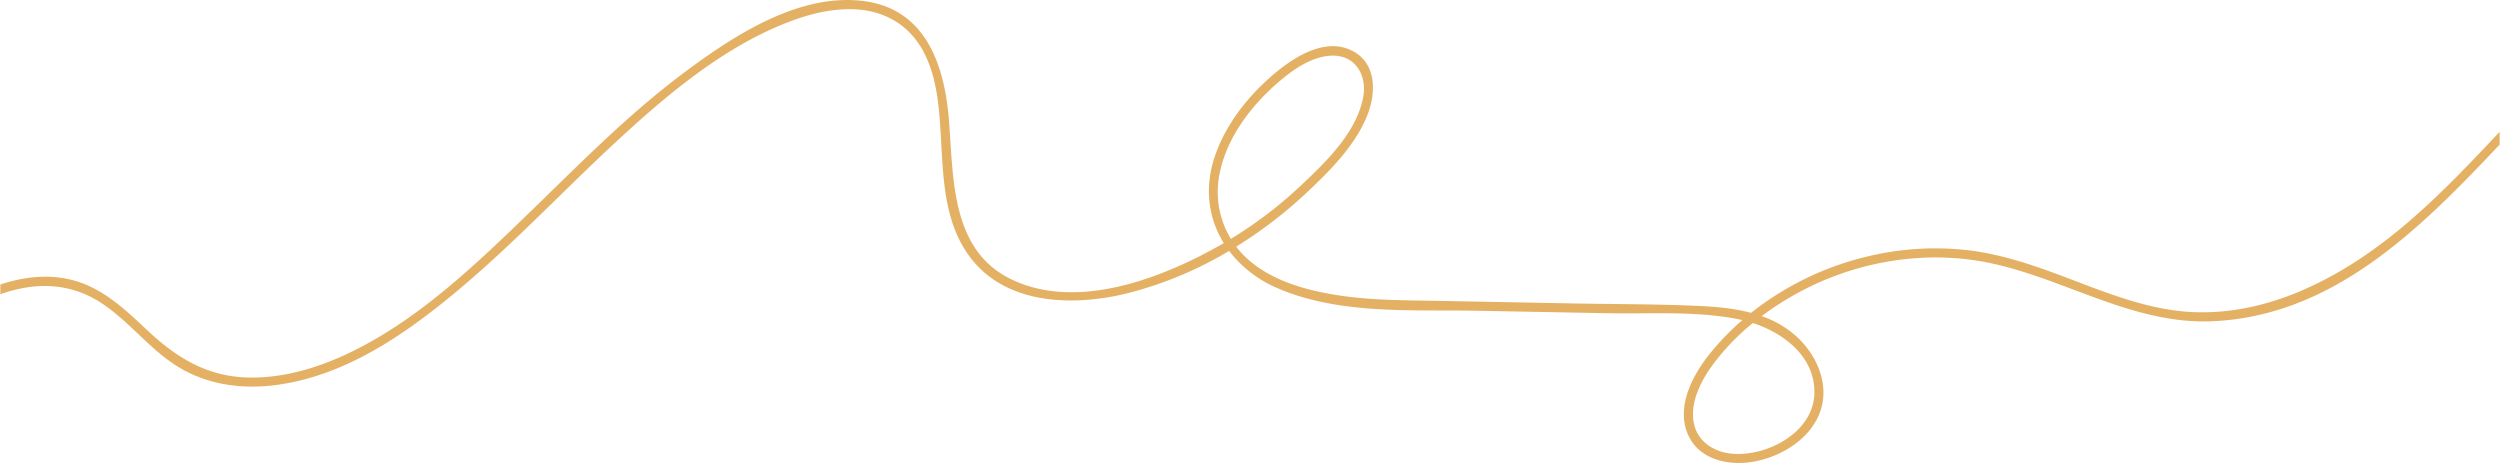
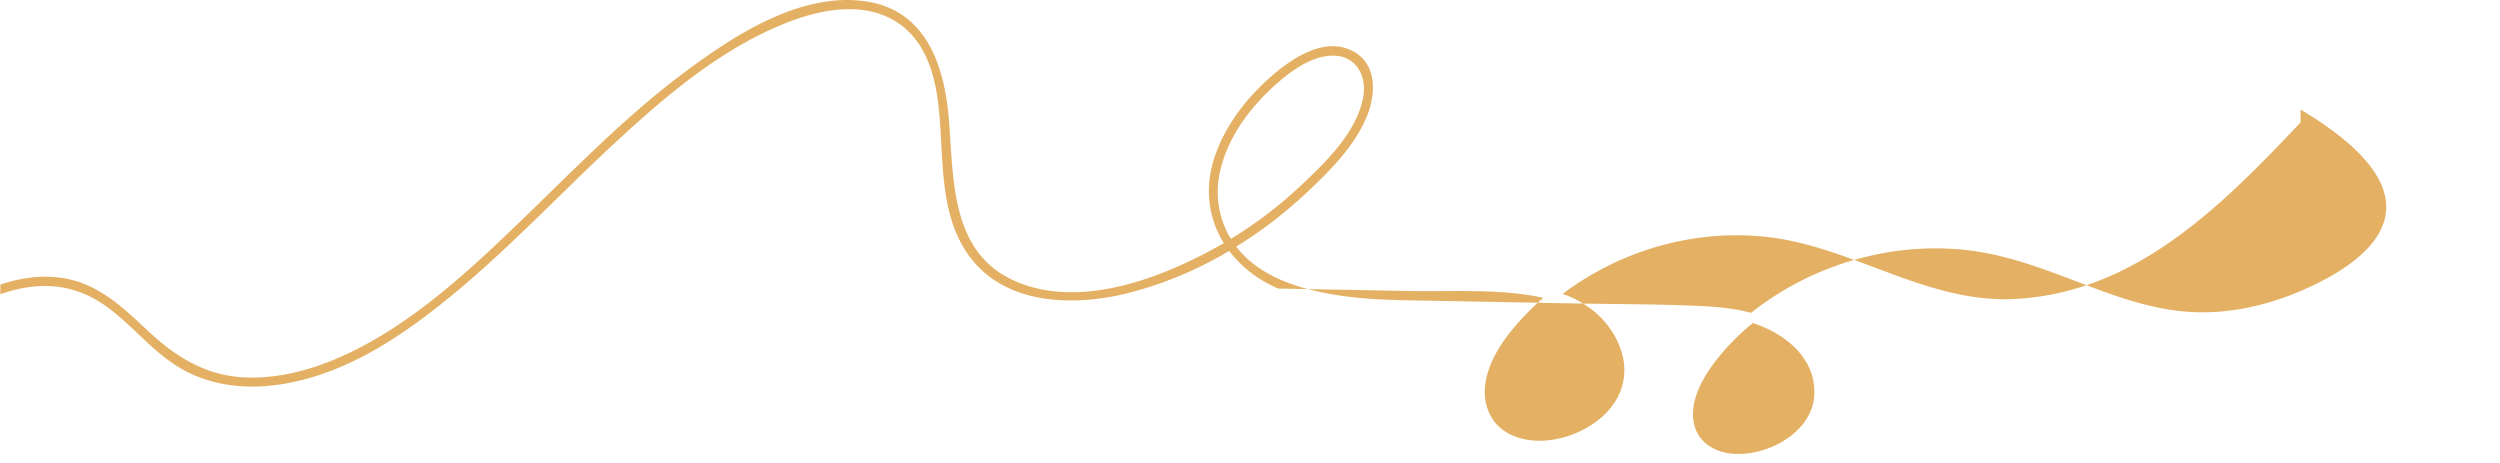
<svg xmlns="http://www.w3.org/2000/svg" width="1620px" height="300px" viewBox="0 0 1598.784 296.153">
-   <path id="Tracé_52230" data-name="Tracé 52230" d="M1180.591,579.578c-.228,25.152-29.948,40.982-52.485,39.077-11.76-.991-22.454-7.741-24.7-19.978-2.357-12.834,4.468-26.271,11.754-36.362a145.65,145.65,0,0,1,26.07-27.274C1161.3,541.612,1180.8,556.657,1180.591,579.578ZM800.067,439.647c4.659-23.617,20.684-44.287,38.7-59.547,8.862-7.5,19.862-15.081,31.807-16.02,16.13-1.272,24.131,12.389,21.326,26.815-4.39,22.562-23.921,41.272-39.991,56.386a270.522,270.522,0,0,1-44.591,33.927A57.9,57.9,0,0,1,800.067,439.647Zm693.95,73.9c-22.779,10.061-47.592,15.812-72.573,14.444-25.293-1.386-49.228-10.427-72.669-19.35-22.464-8.551-45.021-17.1-69.019-20.049a184.185,184.185,0,0,0-60.824,2.882,191.48,191.48,0,0,0-78.872,37.061c-10.168-2.713-20.9-3.814-31.268-4.319-27.006-1.313-54.154-1.176-81.188-1.686l-86.88-1.64c-21.959-.411-44.045-.265-65.794-3.746-19.241-3.077-39.434-8.615-54.771-21.2a58.845,58.845,0,0,1-9.424-9.746,284.749,284.749,0,0,0,45.313-34.774c14.919-14.031,31.163-30.279,38.712-49.716,5.653-14.563,5.692-33.411-10.445-41.117-18.035-8.613-38.765,5.712-51.756,17.176-15.365,13.558-28.619,30.7-35.359,50.212-7.074,20.476-4.273,40.085,5.578,55.947q-3.871,2.254-7.811,4.381c-36.483,19.677-87.339,38.166-127.771,18.937-39.418-18.754-37.221-65.442-40.256-102.452-2.816-34.315-14.545-70.152-53.677-75.592-41.823-5.817-84.217,22.116-116.047,45.909-35.889,26.83-67.262,58.962-99.38,90.039-32.965,31.9-67.582,64.994-108.722,86.154-22.016,11.324-46.836,19.494-71.856,18.558-24.958-.932-44.2-12.576-62.021-29.188-15.017-14-29.9-28.731-50.6-33.5-14.97-3.449-30.149-1.519-44.481,3.248v6.2c21.673-7.617,44.31-8.083,65.565,6.27,18.325,12.377,31.59,31.045,51.078,41.9,18.176,10.13,39.246,12.6,59.663,9.922,44.308-5.827,82.57-32.317,116.058-60.276,35.037-29.252,66.324-62.592,99.716-93.631,33.258-30.912,70.481-62.7,113.564-78.856,20.97-7.864,46.663-12.322,66.879.037,17.05,10.42,23.937,29.236,26.783,48.1,5.182,34.295-1,74.765,21.813,103.875,23.58,30.087,66.949,30.421,100.895,21.8a245.331,245.331,0,0,0,64.04-26.826,77.025,77.025,0,0,0,31.488,24.06c39.4,16.822,85.564,13.423,127.351,14.214l83.4,1.569c27.427.516,56.58-1.558,83.6,3.853q1.227.247,2.453.537a168.166,168.166,0,0,0-20.762,21.456c-10.881,13.505-21.47,33.347-14.373,50.941,6.72,16.664,25.652,20.979,41.8,18.256,17.589-2.967,36.279-14.049,42.862-31.348,6.551-17.247-1.352-36-14.113-48.109a64.143,64.143,0,0,0-23.05-13.725,190.1,190.1,0,0,1,20.435-13.359c38.143-21.625,84.221-29.7,127.2-20.273,47.757,10.472,90.74,39.237,141.091,36.892,77.1-3.6,132.391-58.907,183.341-112.977v-8.193C1581.856,452.206,1544.542,491.224,1494.016,513.542Z" transform="translate(-20.16 -328.413)" fill="#e4b164" />
+   <path id="Tracé_52230" data-name="Tracé 52230" d="M1180.591,579.578c-.228,25.152-29.948,40.982-52.485,39.077-11.76-.991-22.454-7.741-24.7-19.978-2.357-12.834,4.468-26.271,11.754-36.362a145.65,145.65,0,0,1,26.07-27.274C1161.3,541.612,1180.8,556.657,1180.591,579.578ZM800.067,439.647c4.659-23.617,20.684-44.287,38.7-59.547,8.862-7.5,19.862-15.081,31.807-16.02,16.13-1.272,24.131,12.389,21.326,26.815-4.39,22.562-23.921,41.272-39.991,56.386a270.522,270.522,0,0,1-44.591,33.927A57.9,57.9,0,0,1,800.067,439.647Zm693.95,73.9c-22.779,10.061-47.592,15.812-72.573,14.444-25.293-1.386-49.228-10.427-72.669-19.35-22.464-8.551-45.021-17.1-69.019-20.049a184.185,184.185,0,0,0-60.824,2.882,191.48,191.48,0,0,0-78.872,37.061c-10.168-2.713-20.9-3.814-31.268-4.319-27.006-1.313-54.154-1.176-81.188-1.686l-86.88-1.64c-21.959-.411-44.045-.265-65.794-3.746-19.241-3.077-39.434-8.615-54.771-21.2a58.845,58.845,0,0,1-9.424-9.746,284.749,284.749,0,0,0,45.313-34.774c14.919-14.031,31.163-30.279,38.712-49.716,5.653-14.563,5.692-33.411-10.445-41.117-18.035-8.613-38.765,5.712-51.756,17.176-15.365,13.558-28.619,30.7-35.359,50.212-7.074,20.476-4.273,40.085,5.578,55.947q-3.871,2.254-7.811,4.381c-36.483,19.677-87.339,38.166-127.771,18.937-39.418-18.754-37.221-65.442-40.256-102.452-2.816-34.315-14.545-70.152-53.677-75.592-41.823-5.817-84.217,22.116-116.047,45.909-35.889,26.83-67.262,58.962-99.38,90.039-32.965,31.9-67.582,64.994-108.722,86.154-22.016,11.324-46.836,19.494-71.856,18.558-24.958-.932-44.2-12.576-62.021-29.188-15.017-14-29.9-28.731-50.6-33.5-14.97-3.449-30.149-1.519-44.481,3.248v6.2c21.673-7.617,44.31-8.083,65.565,6.27,18.325,12.377,31.59,31.045,51.078,41.9,18.176,10.13,39.246,12.6,59.663,9.922,44.308-5.827,82.57-32.317,116.058-60.276,35.037-29.252,66.324-62.592,99.716-93.631,33.258-30.912,70.481-62.7,113.564-78.856,20.97-7.864,46.663-12.322,66.879.037,17.05,10.42,23.937,29.236,26.783,48.1,5.182,34.295-1,74.765,21.813,103.875,23.58,30.087,66.949,30.421,100.895,21.8a245.331,245.331,0,0,0,64.04-26.826,77.025,77.025,0,0,0,31.488,24.06l83.4,1.569c27.427.516,56.58-1.558,83.6,3.853q1.227.247,2.453.537a168.166,168.166,0,0,0-20.762,21.456c-10.881,13.505-21.47,33.347-14.373,50.941,6.72,16.664,25.652,20.979,41.8,18.256,17.589-2.967,36.279-14.049,42.862-31.348,6.551-17.247-1.352-36-14.113-48.109a64.143,64.143,0,0,0-23.05-13.725,190.1,190.1,0,0,1,20.435-13.359c38.143-21.625,84.221-29.7,127.2-20.273,47.757,10.472,90.74,39.237,141.091,36.892,77.1-3.6,132.391-58.907,183.341-112.977v-8.193C1581.856,452.206,1544.542,491.224,1494.016,513.542Z" transform="translate(-20.16 -328.413)" fill="#e4b164" />
</svg>